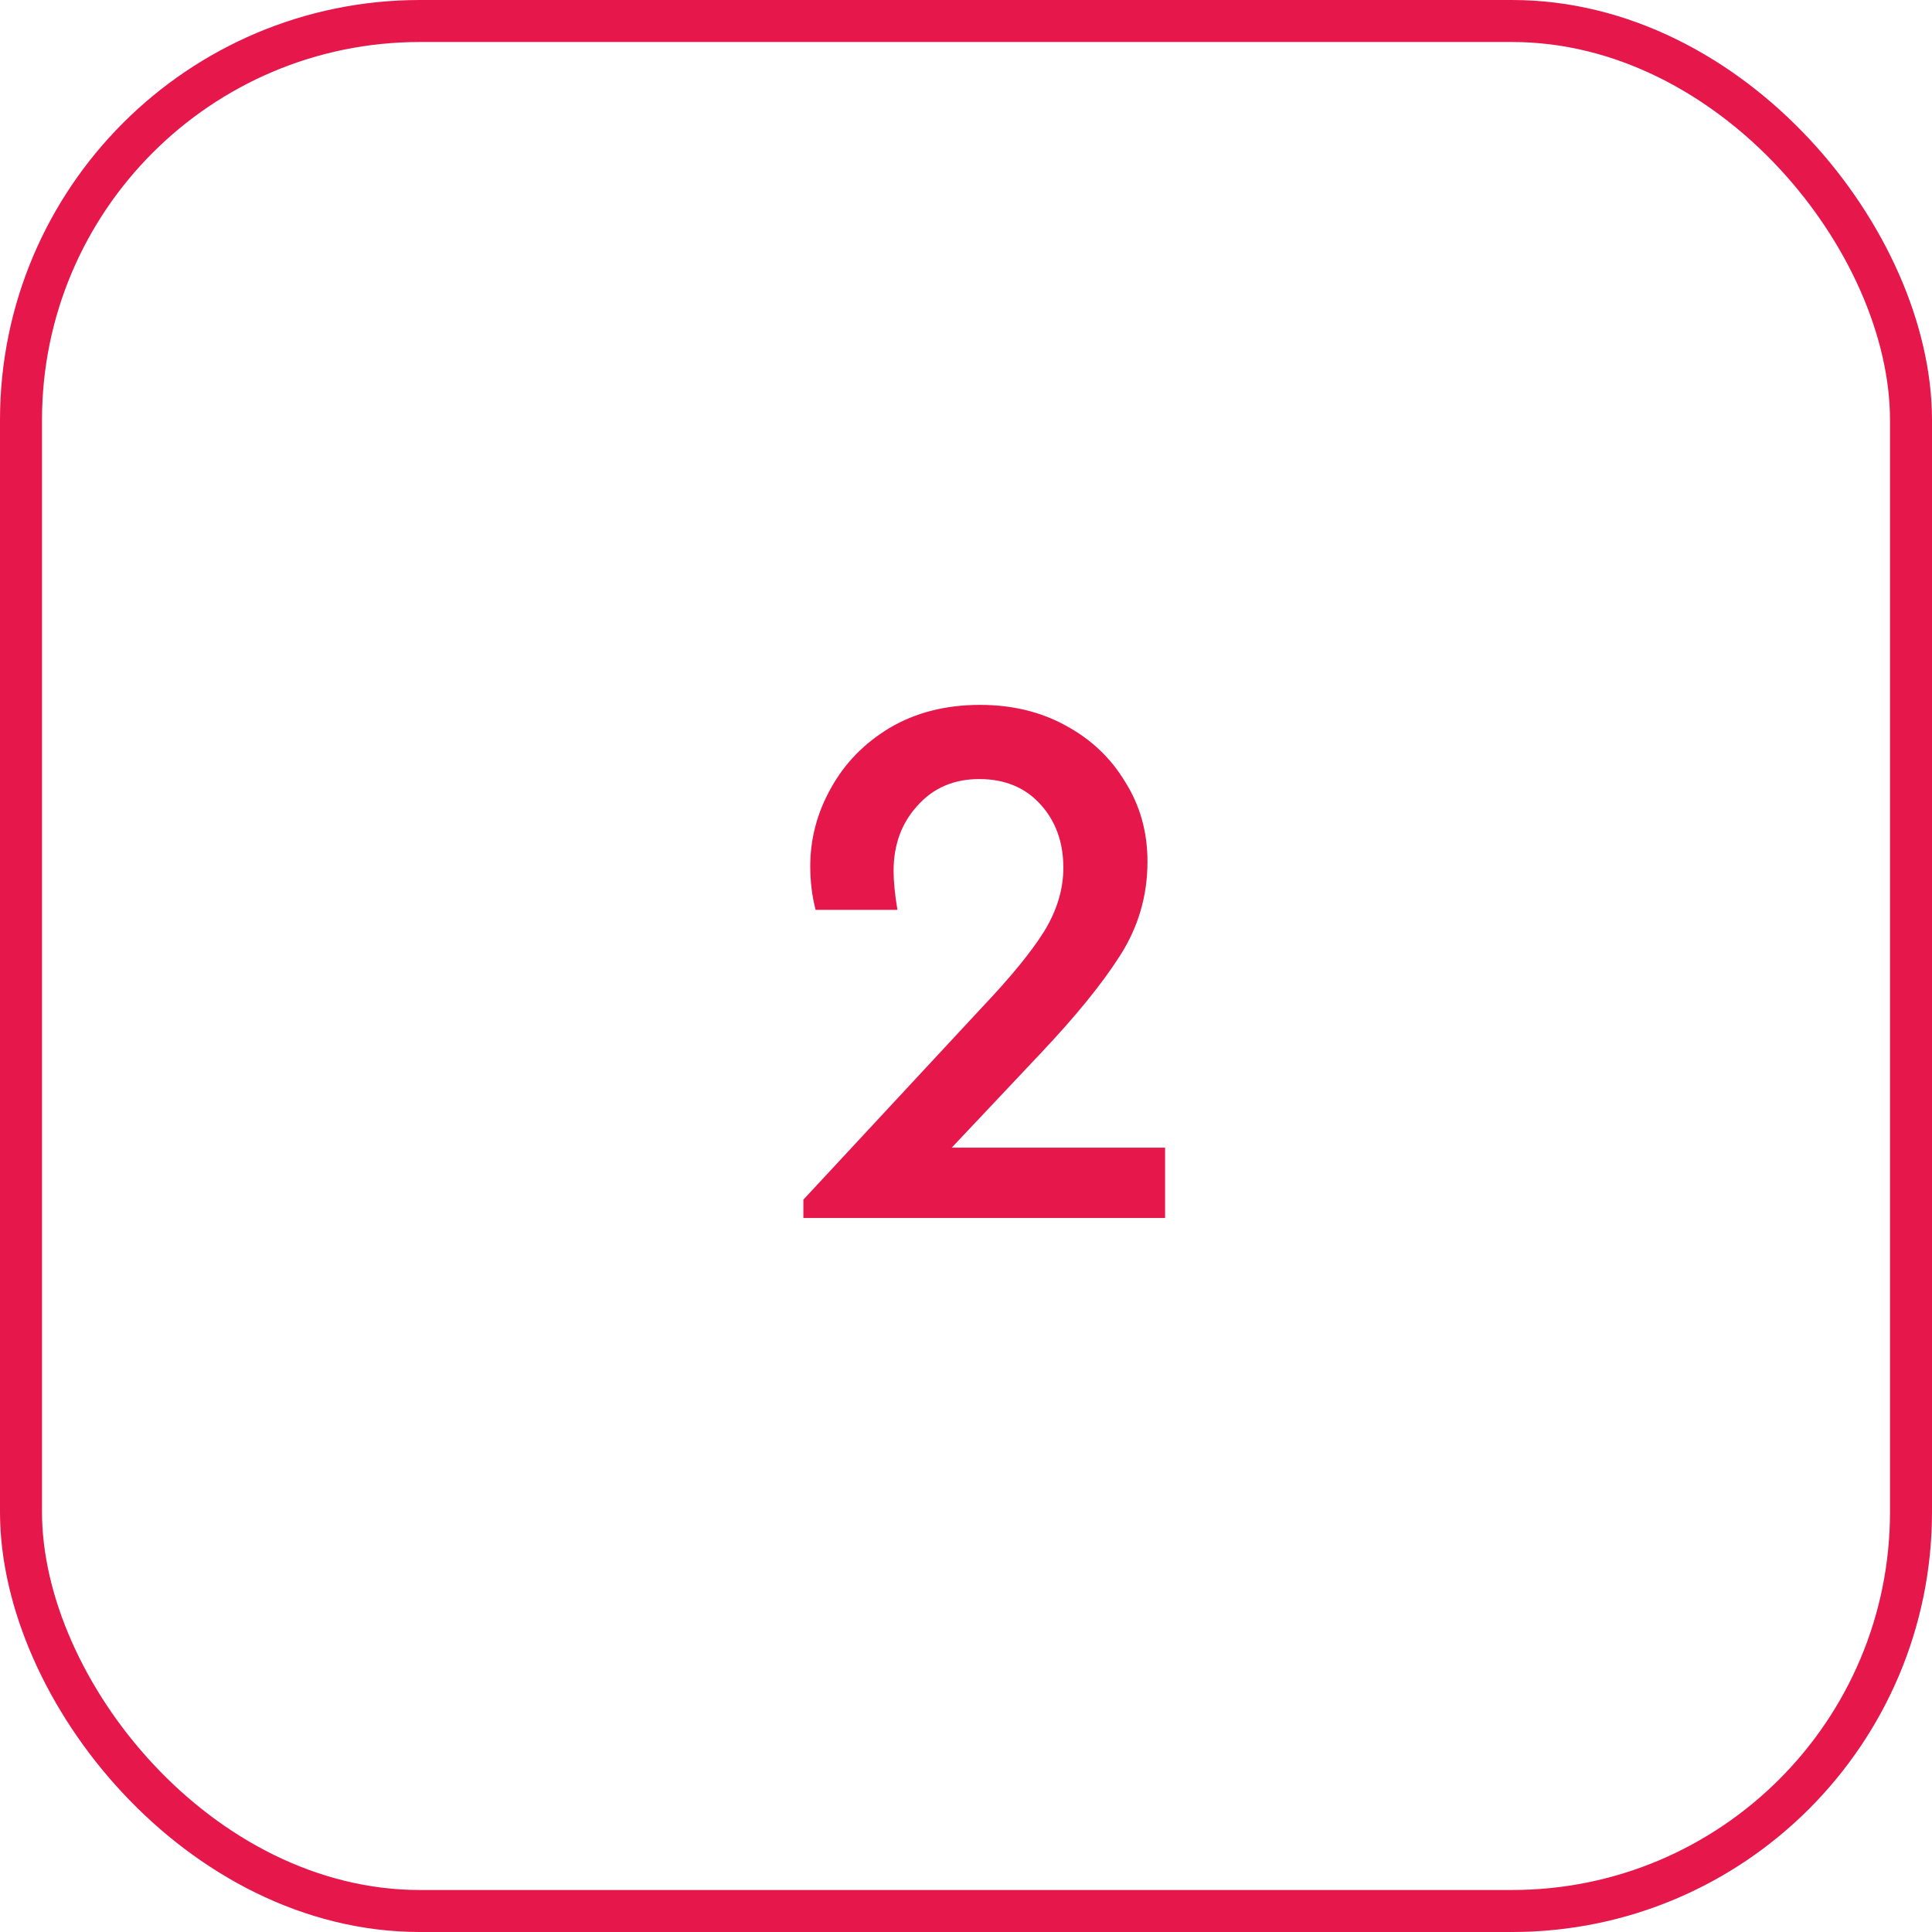
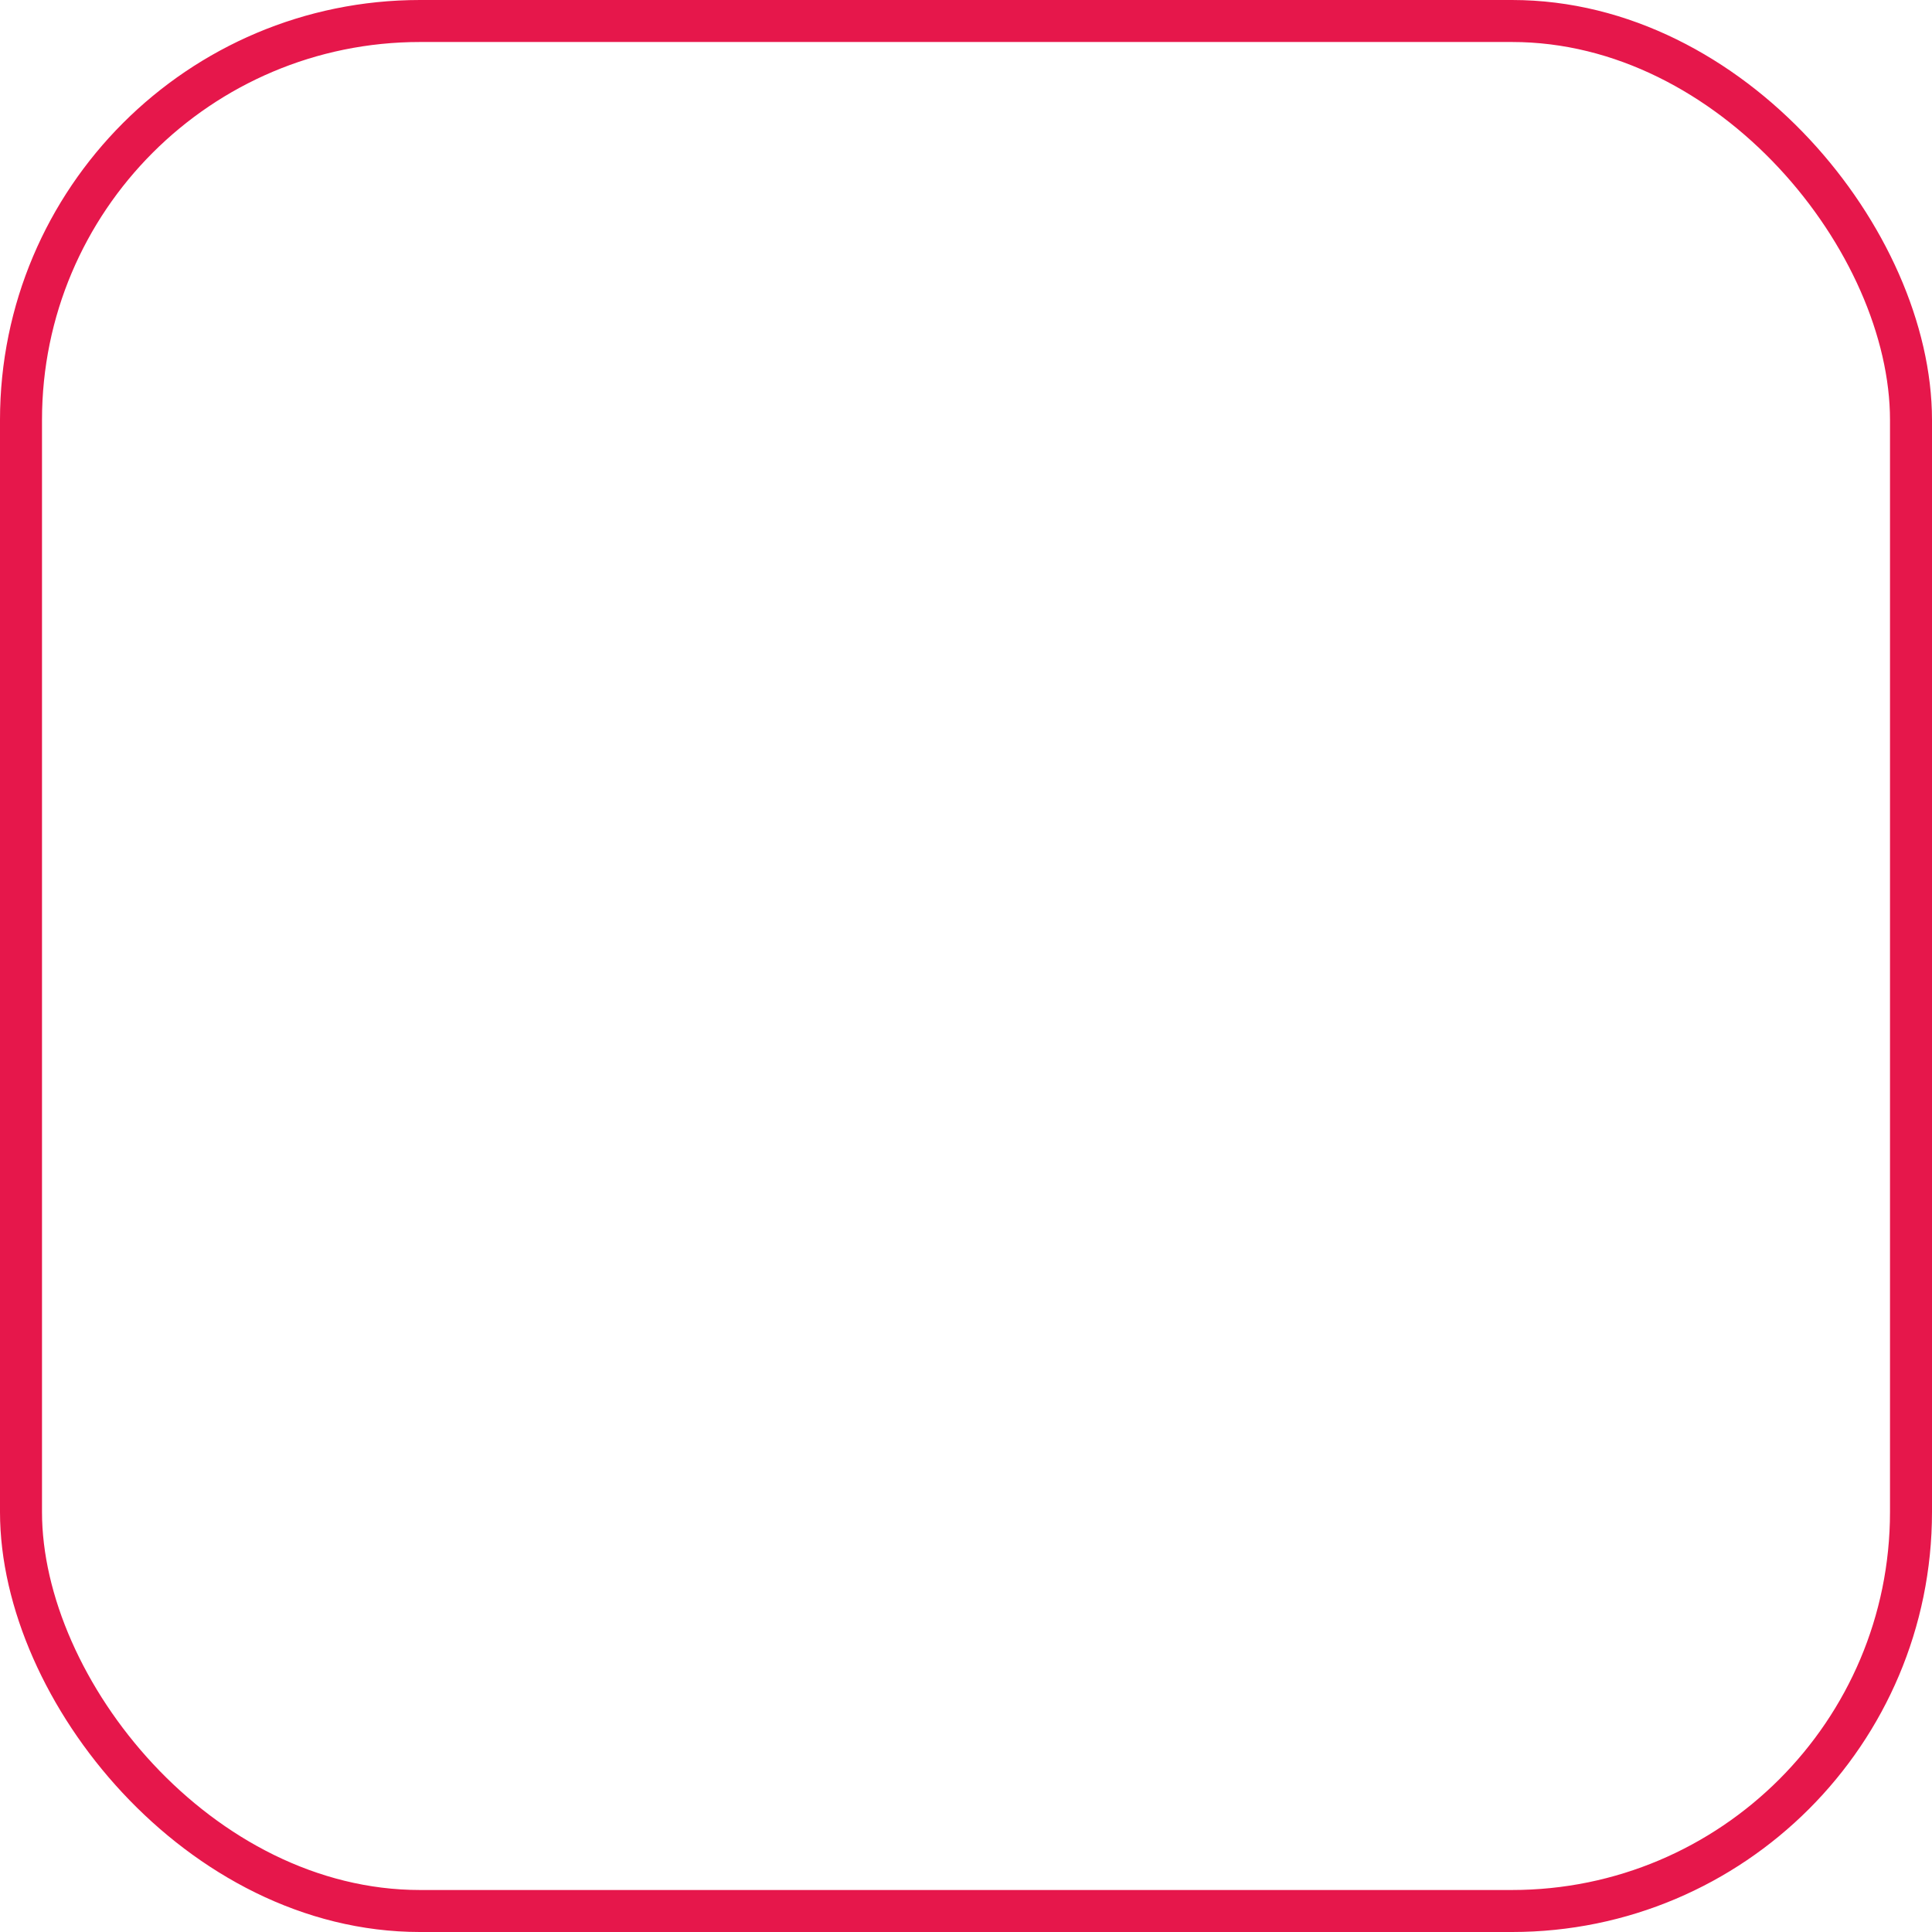
<svg xmlns="http://www.w3.org/2000/svg" width="46" height="46" viewBox="0 0 46 46" fill="none">
  <rect x="0.5" y="0.5" width="45" height="45" rx="9.5" stroke="#E6174B" />
-   <path d="M27.74 27.325V29H19.128V28.563L23.407 23.957C24.074 23.253 24.56 22.658 24.863 22.172C25.166 21.675 25.318 21.171 25.318 20.661C25.318 20.054 25.136 19.551 24.772 19.15C24.408 18.75 23.922 18.549 23.316 18.549C22.709 18.549 22.217 18.762 21.841 19.186C21.465 19.599 21.276 20.115 21.276 20.734C21.276 20.989 21.307 21.299 21.367 21.663H19.419C19.334 21.335 19.292 20.989 19.292 20.625C19.292 19.969 19.456 19.35 19.783 18.768C20.111 18.173 20.578 17.694 21.185 17.329C21.804 16.965 22.52 16.783 23.334 16.783C24.098 16.783 24.778 16.947 25.373 17.275C25.98 17.602 26.453 18.052 26.793 18.622C27.145 19.18 27.321 19.812 27.321 20.516C27.321 21.329 27.102 22.075 26.666 22.755C26.241 23.423 25.61 24.199 24.772 25.085L22.66 27.325H27.74Z" fill="#E6174B" />
</svg>